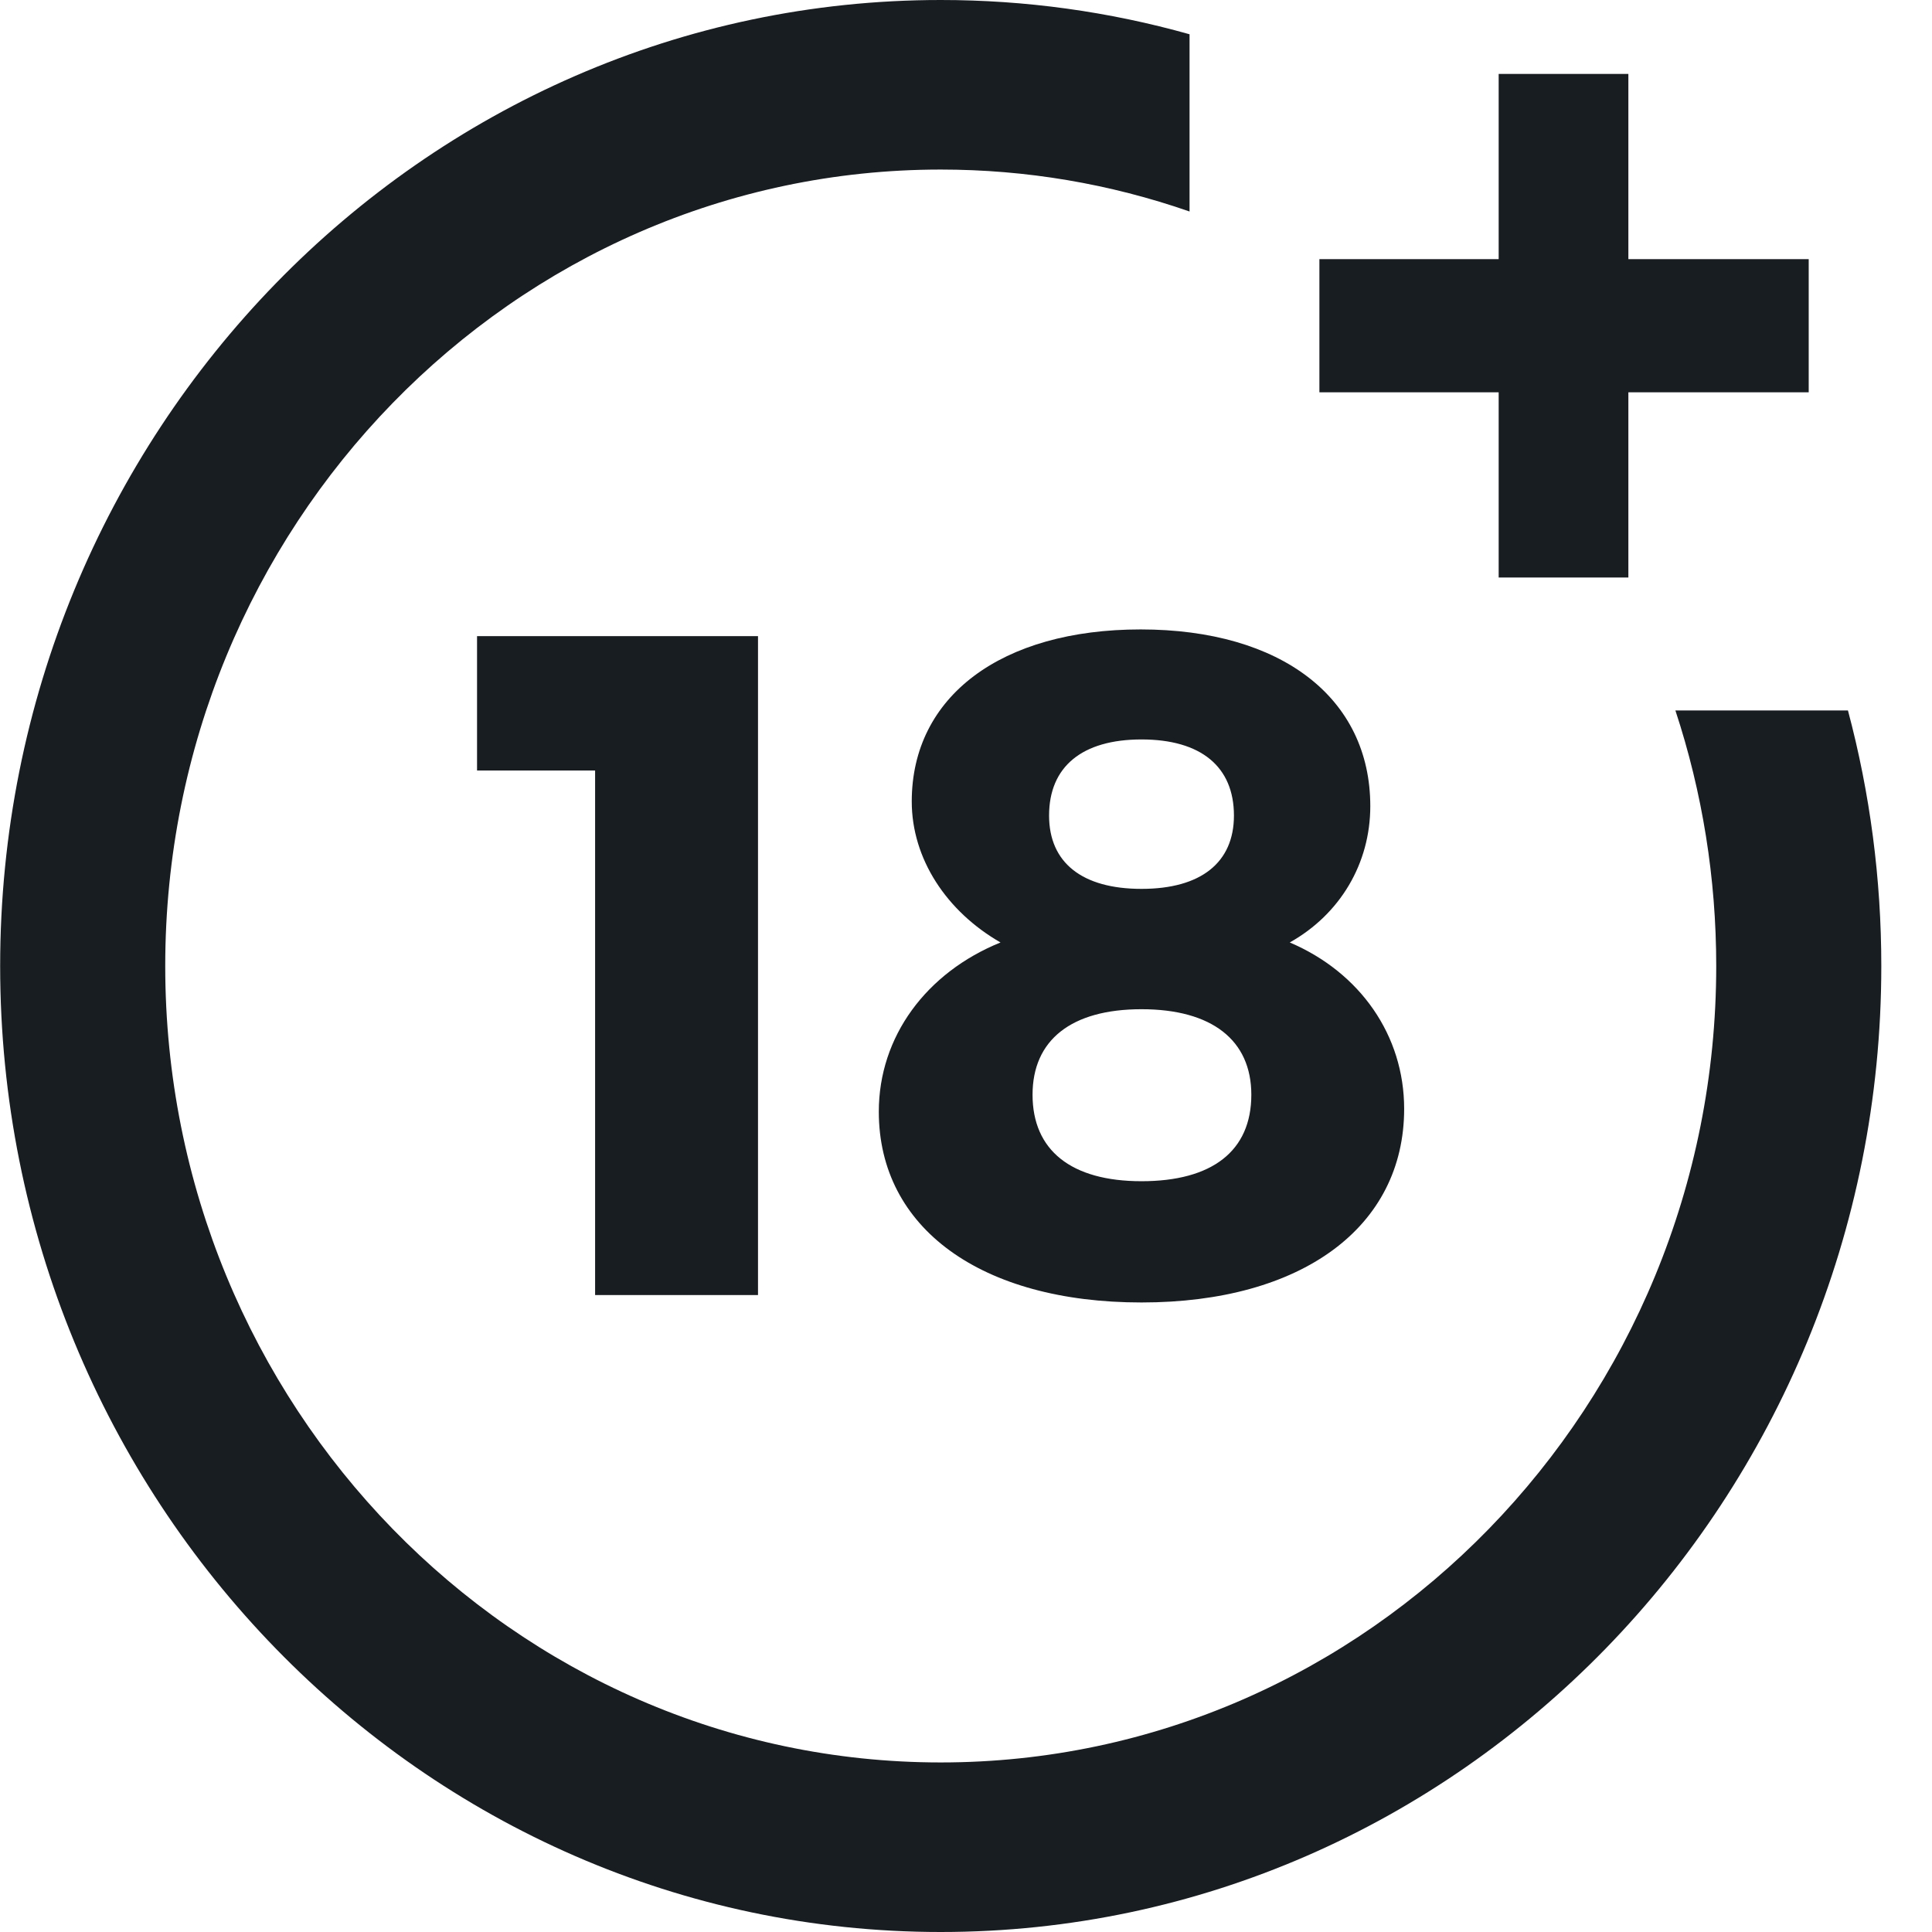
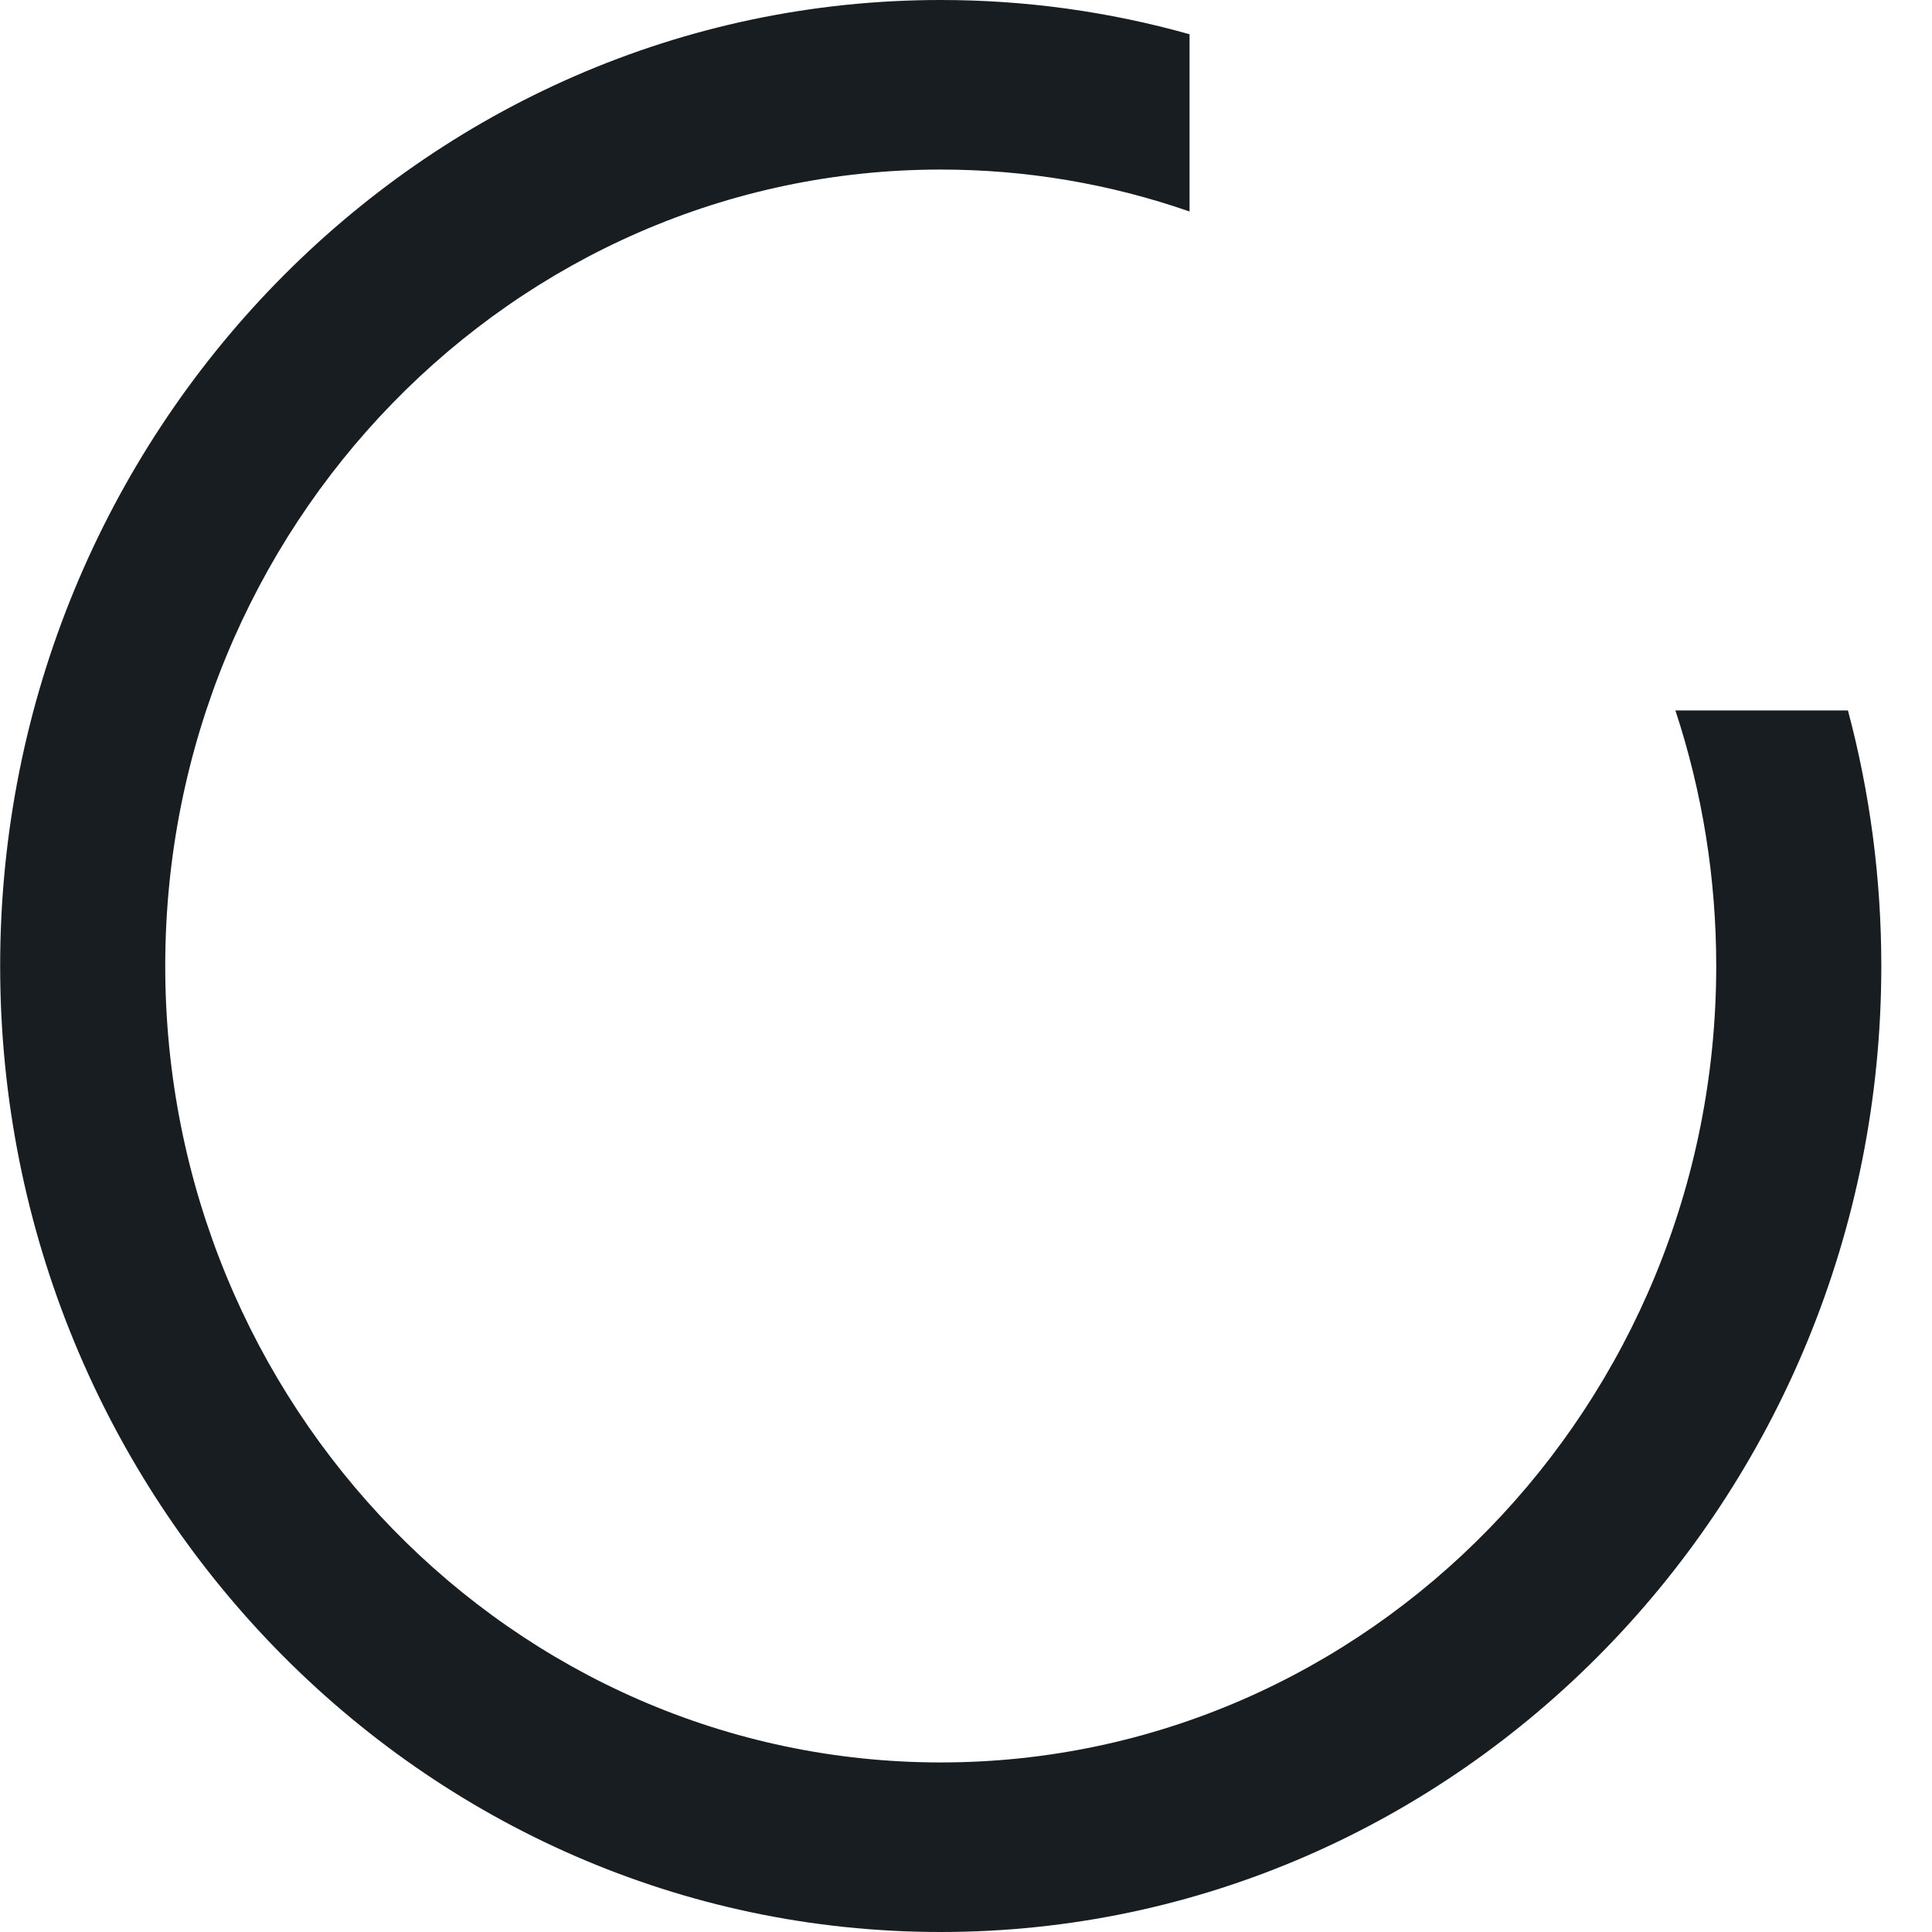
<svg xmlns="http://www.w3.org/2000/svg" width="38" height="38" viewBox="0 0 38 38" fill="none">
-   <path d="M11.705 25.472V15.155H9.383V12.512H14.909V25.472H11.705Z" fill="#181D21" />
-   <path d="M26.952 15.856C26.952 16.984 26.358 17.982 25.368 18.537C26.754 19.128 27.618 20.367 27.618 21.809C27.618 24.139 25.602 25.618 22.452 25.618C19.301 25.618 17.285 24.157 17.285 21.865C17.285 20.386 18.221 19.128 19.679 18.537C18.617 17.927 17.933 16.892 17.933 15.764C17.933 13.693 19.698 12.38 22.434 12.38C25.206 12.38 26.952 13.73 26.952 15.856ZM20.309 21.532C20.309 22.623 21.066 23.233 22.452 23.233C23.838 23.233 24.612 22.642 24.612 21.532C24.612 20.46 23.838 19.85 22.452 19.85C21.066 19.85 20.309 20.46 20.309 21.532ZM20.634 16.041C20.634 16.966 21.282 17.483 22.452 17.483C23.622 17.483 24.27 16.965 24.27 16.041C24.27 15.08 23.622 14.544 22.452 14.544C21.282 14.544 20.634 15.08 20.634 16.041Z" fill="#181D21" />
  <path d="M32.953 13.974C33.485 15.588 33.756 17.277 33.756 19C33.756 27.638 26.913 34.665 18.503 34.665C10.092 34.665 3.25 27.638 3.25 19C3.25 10.362 10.092 3.335 18.503 3.335C20.18 3.335 21.825 3.613 23.397 4.16V0.674C21.809 0.227 20.169 0 18.503 0C8.302 0 0.003 8.523 0.003 19C0.003 29.477 8.302 38 18.503 38C28.704 38 37.003 29.477 37.003 19C37.003 17.289 36.782 15.605 36.347 13.974H32.953Z" fill="#181D21" />
-   <path d="M32.028 5.097V1.454H29.477V5.097H25.951V7.716H29.477V11.359H32.028V7.716H35.575V5.097H32.028Z" fill="#181D21" />
</svg>